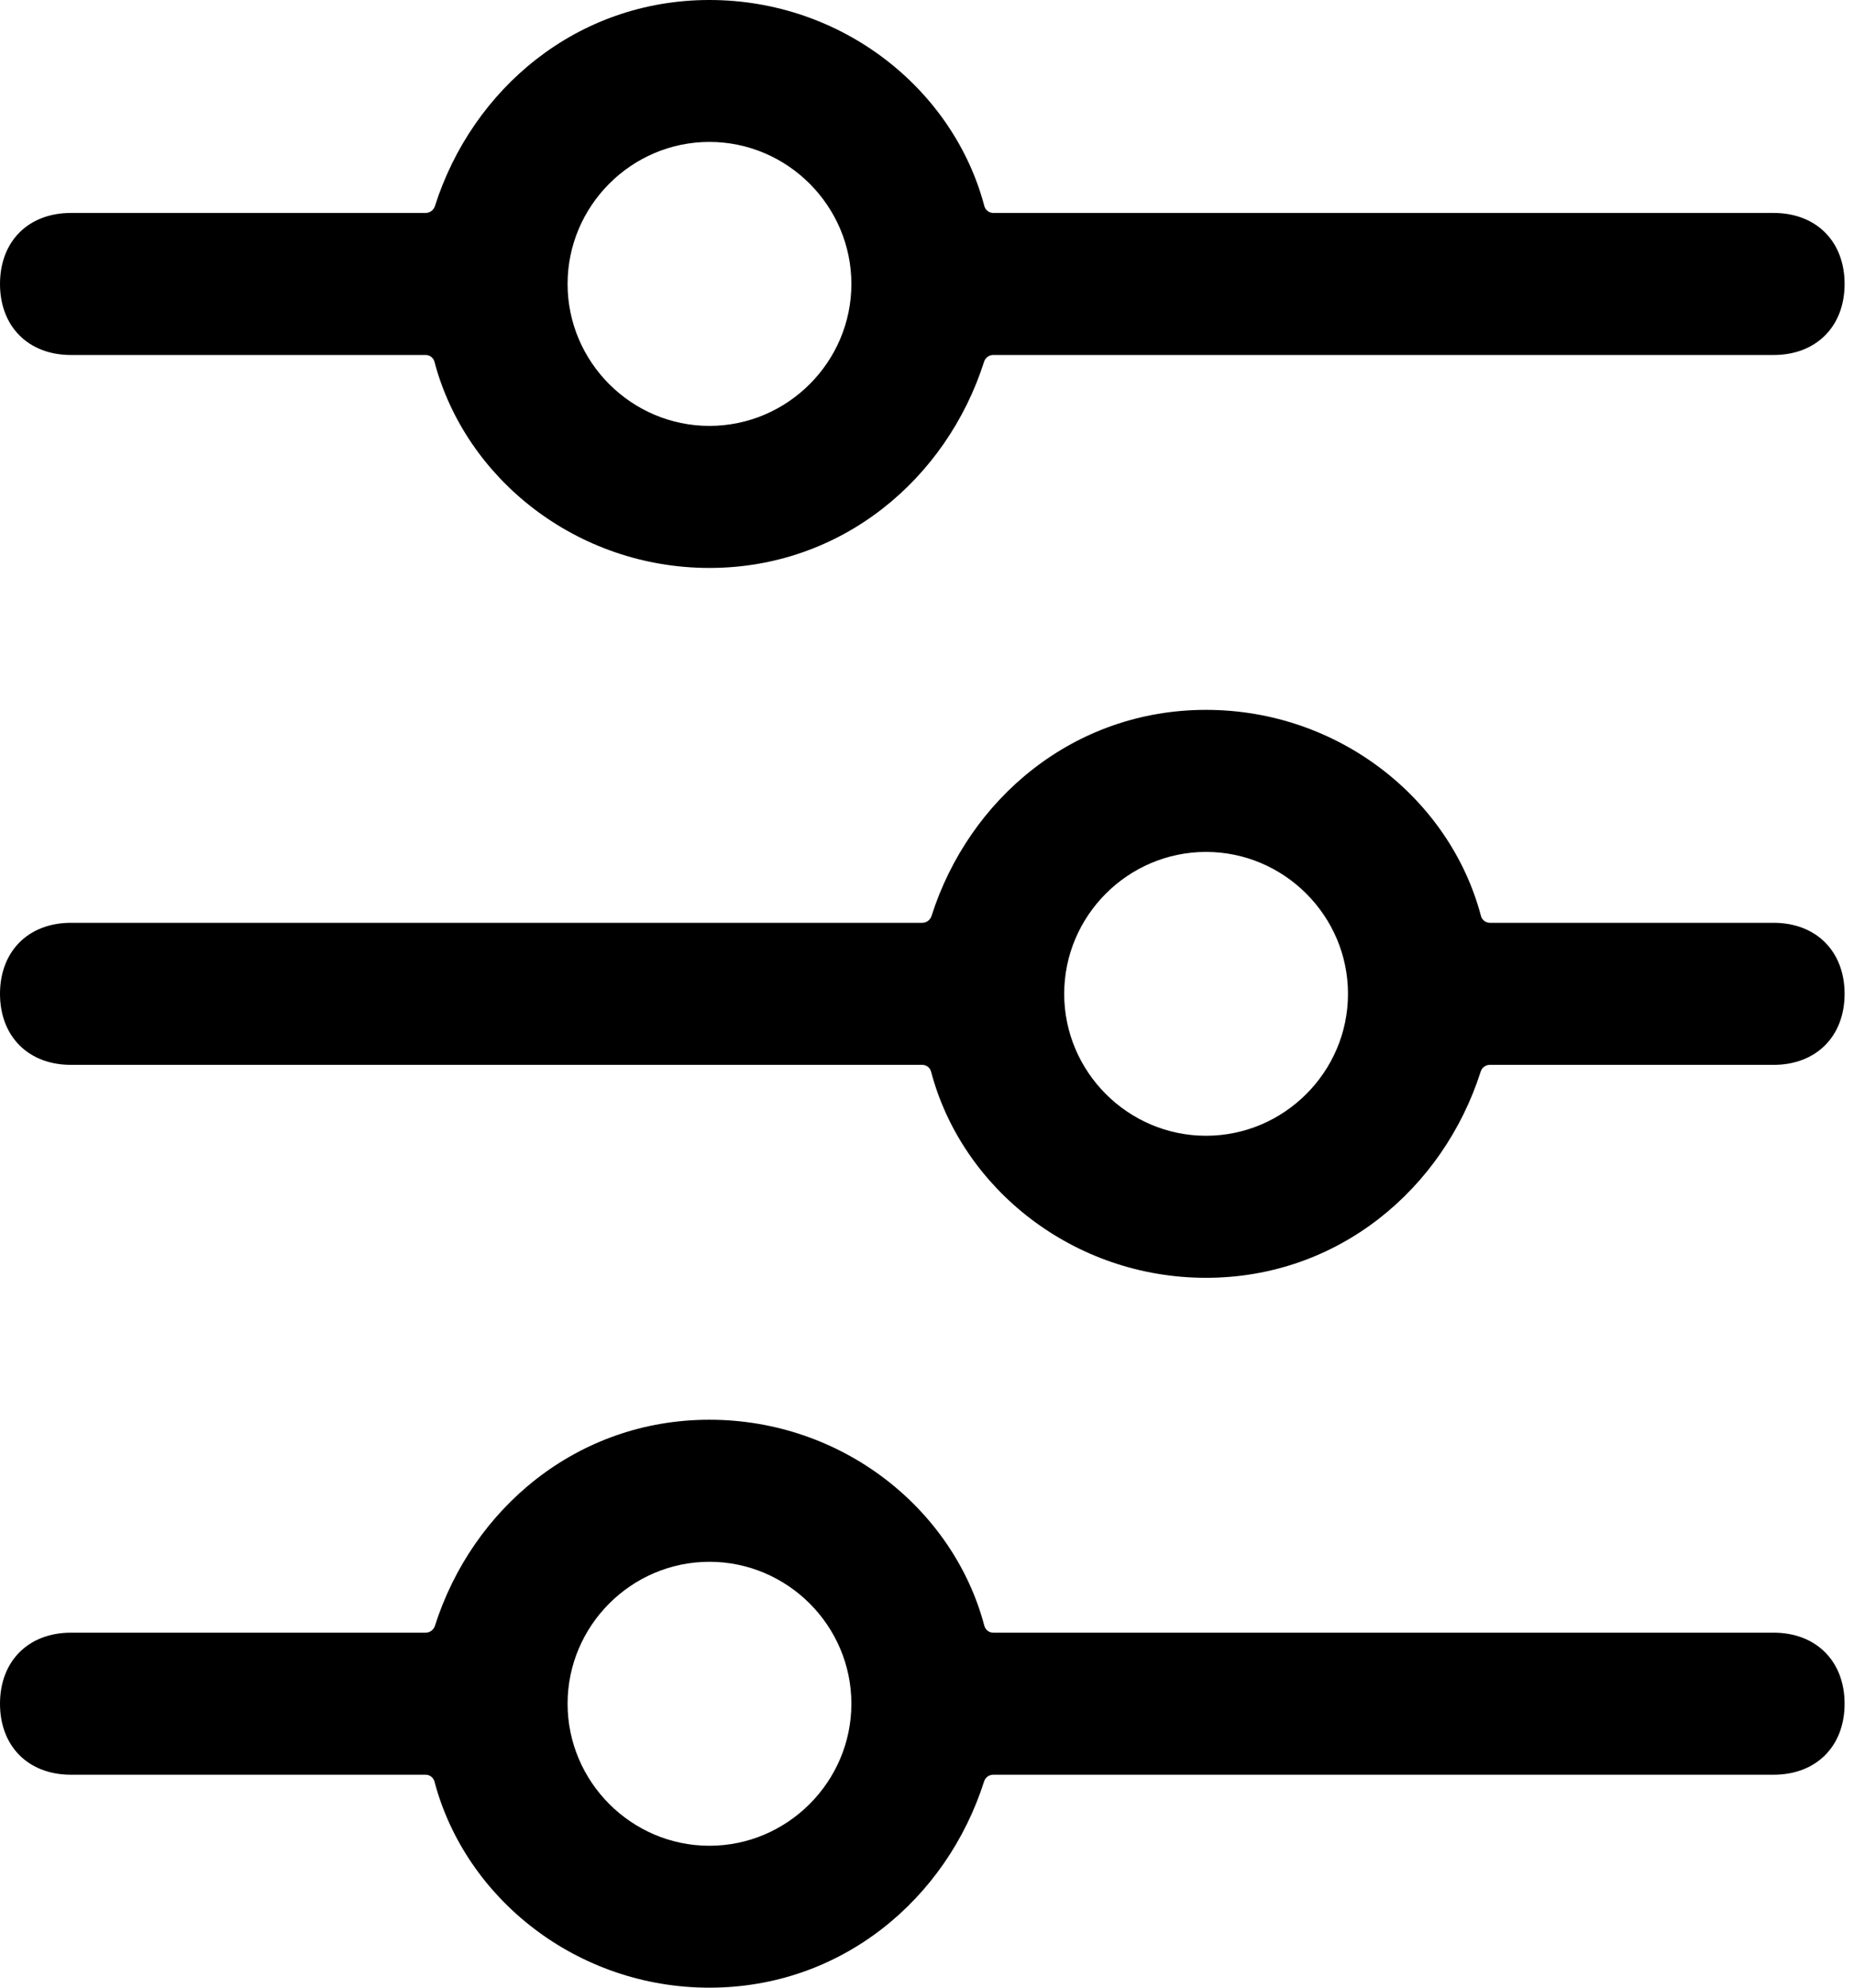
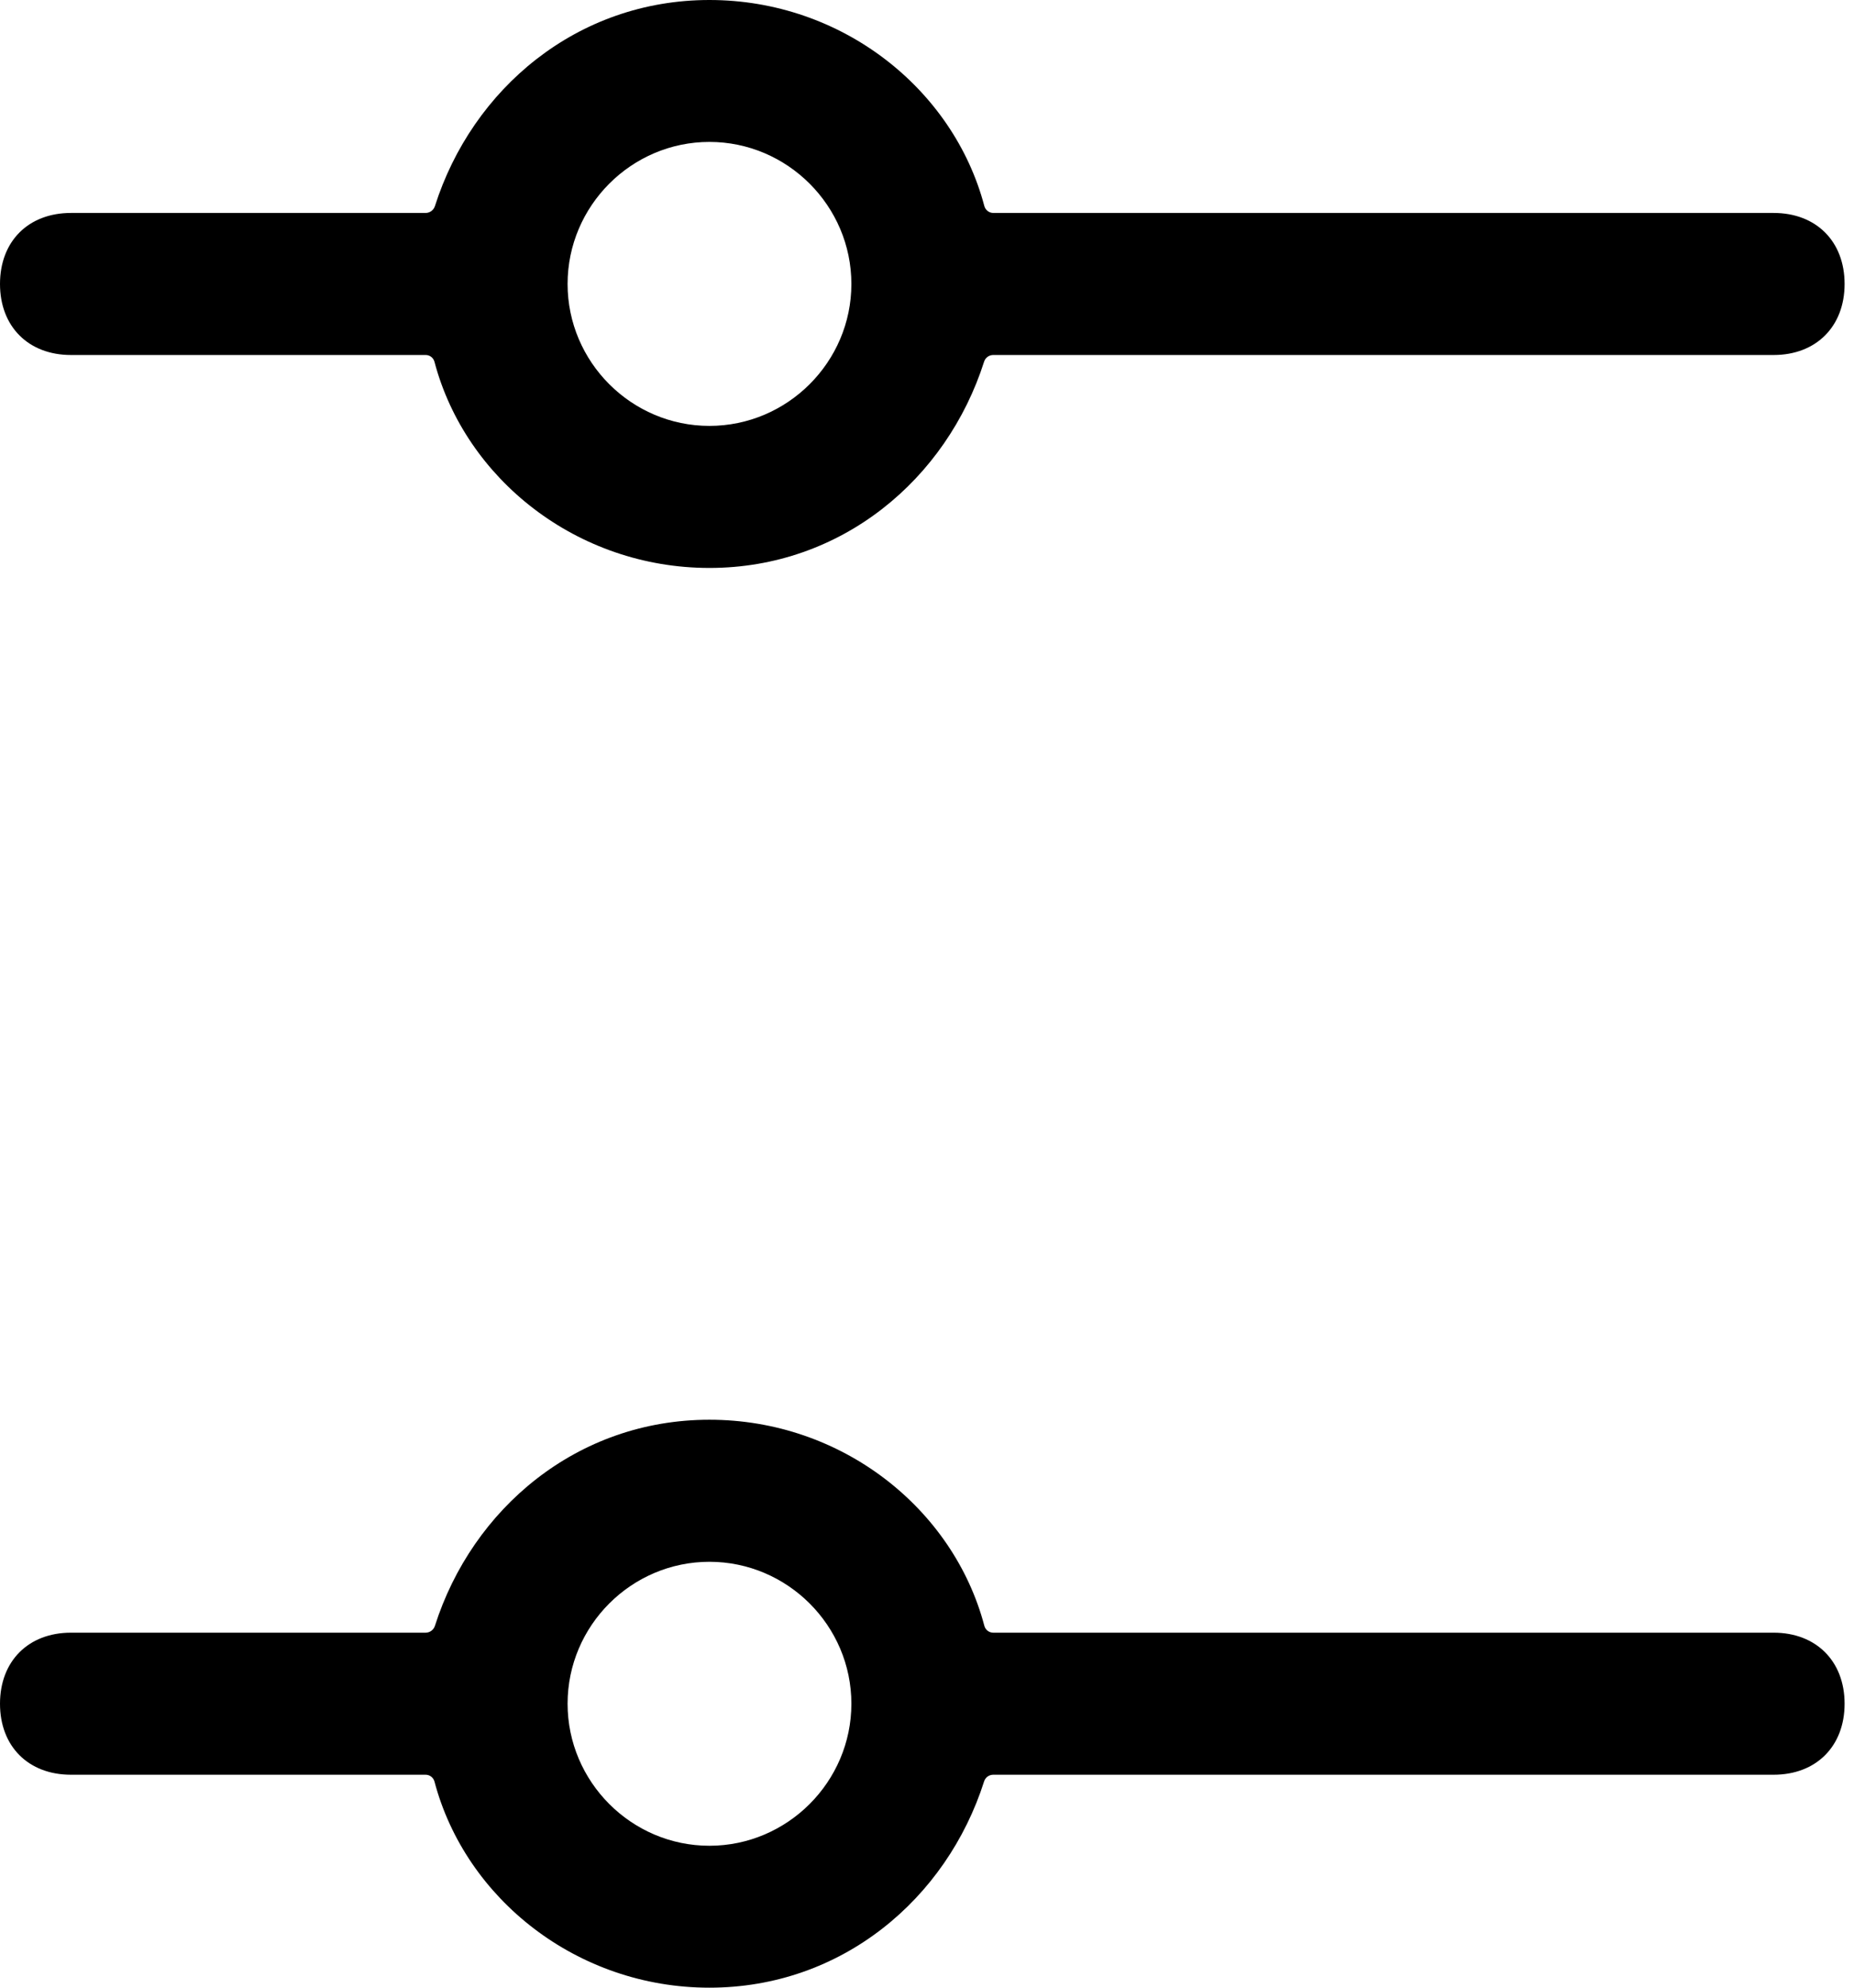
<svg xmlns="http://www.w3.org/2000/svg" width="14" height="15" viewBox="0 0 14 15" fill="none">
  <path d="M0.536 2.679H3.214C3.246 2.679 3.273 2.7 3.281 2.731C3.515 3.616 4.359 4.286 5.357 4.286C6.356 4.286 7.148 3.615 7.431 2.73C7.44 2.7 7.468 2.679 7.5 2.679H13.393C13.714 2.679 13.929 2.464 13.929 2.143C13.929 1.821 13.714 1.607 13.393 1.607H7.5C7.469 1.607 7.441 1.585 7.433 1.555C7.199 0.67 6.356 0 5.357 0C4.358 0 3.566 0.67 3.284 1.556C3.274 1.586 3.246 1.607 3.214 1.607H0.536C0.214 1.607 0 1.821 0 2.143C0 2.464 0.214 2.679 0.536 2.679ZM5.357 1.071C5.946 1.071 6.429 1.554 6.429 2.143C6.429 2.732 5.946 3.214 5.357 3.214C4.768 3.214 4.286 2.732 4.286 2.143C4.286 1.554 4.768 1.071 5.357 1.071Z" fill="black" />
-   <path d="M0.536 8.036H6.964C6.996 8.036 7.023 8.057 7.031 8.088C7.265 8.973 8.109 9.643 9.107 9.643C10.106 9.643 10.898 8.972 11.181 8.087C11.19 8.057 11.218 8.036 11.25 8.036H13.393C13.714 8.036 13.929 7.821 13.929 7.5C13.929 7.179 13.714 6.964 13.393 6.964H11.25C11.219 6.964 11.191 6.943 11.183 6.912C10.949 6.027 10.105 5.357 9.107 5.357C8.108 5.357 7.316 6.028 7.034 6.913C7.024 6.943 6.996 6.964 6.964 6.964H0.536C0.214 6.964 0 7.179 0 7.5C0 7.821 0.214 8.036 0.536 8.036ZM9.107 6.429C9.696 6.429 10.179 6.911 10.179 7.5C10.179 8.089 9.696 8.571 9.107 8.571C8.518 8.571 8.036 8.089 8.036 7.5C8.036 6.911 8.518 6.429 9.107 6.429Z" fill="black" />
  <path d="M0.536 13.393H3.214C3.246 13.393 3.273 13.415 3.281 13.445C3.515 14.33 4.359 15 5.357 15C6.356 15 7.148 14.33 7.431 13.444C7.44 13.414 7.468 13.393 7.5 13.393H13.393C13.714 13.393 13.929 13.179 13.929 12.857C13.929 12.536 13.714 12.321 13.393 12.321H7.5C7.469 12.321 7.441 12.3 7.433 12.269C7.199 11.384 6.356 10.714 5.357 10.714C4.358 10.714 3.566 11.385 3.284 12.27C3.274 12.3 3.246 12.321 3.214 12.321H0.536C0.214 12.321 0 12.536 0 12.857C0 13.179 0.214 13.393 0.536 13.393ZM5.357 11.786C5.946 11.786 6.429 12.268 6.429 12.857C6.429 13.446 5.946 13.929 5.357 13.929C4.768 13.929 4.286 13.446 4.286 12.857C4.286 12.268 4.768 11.786 5.357 11.786Z" fill="black" />
</svg>